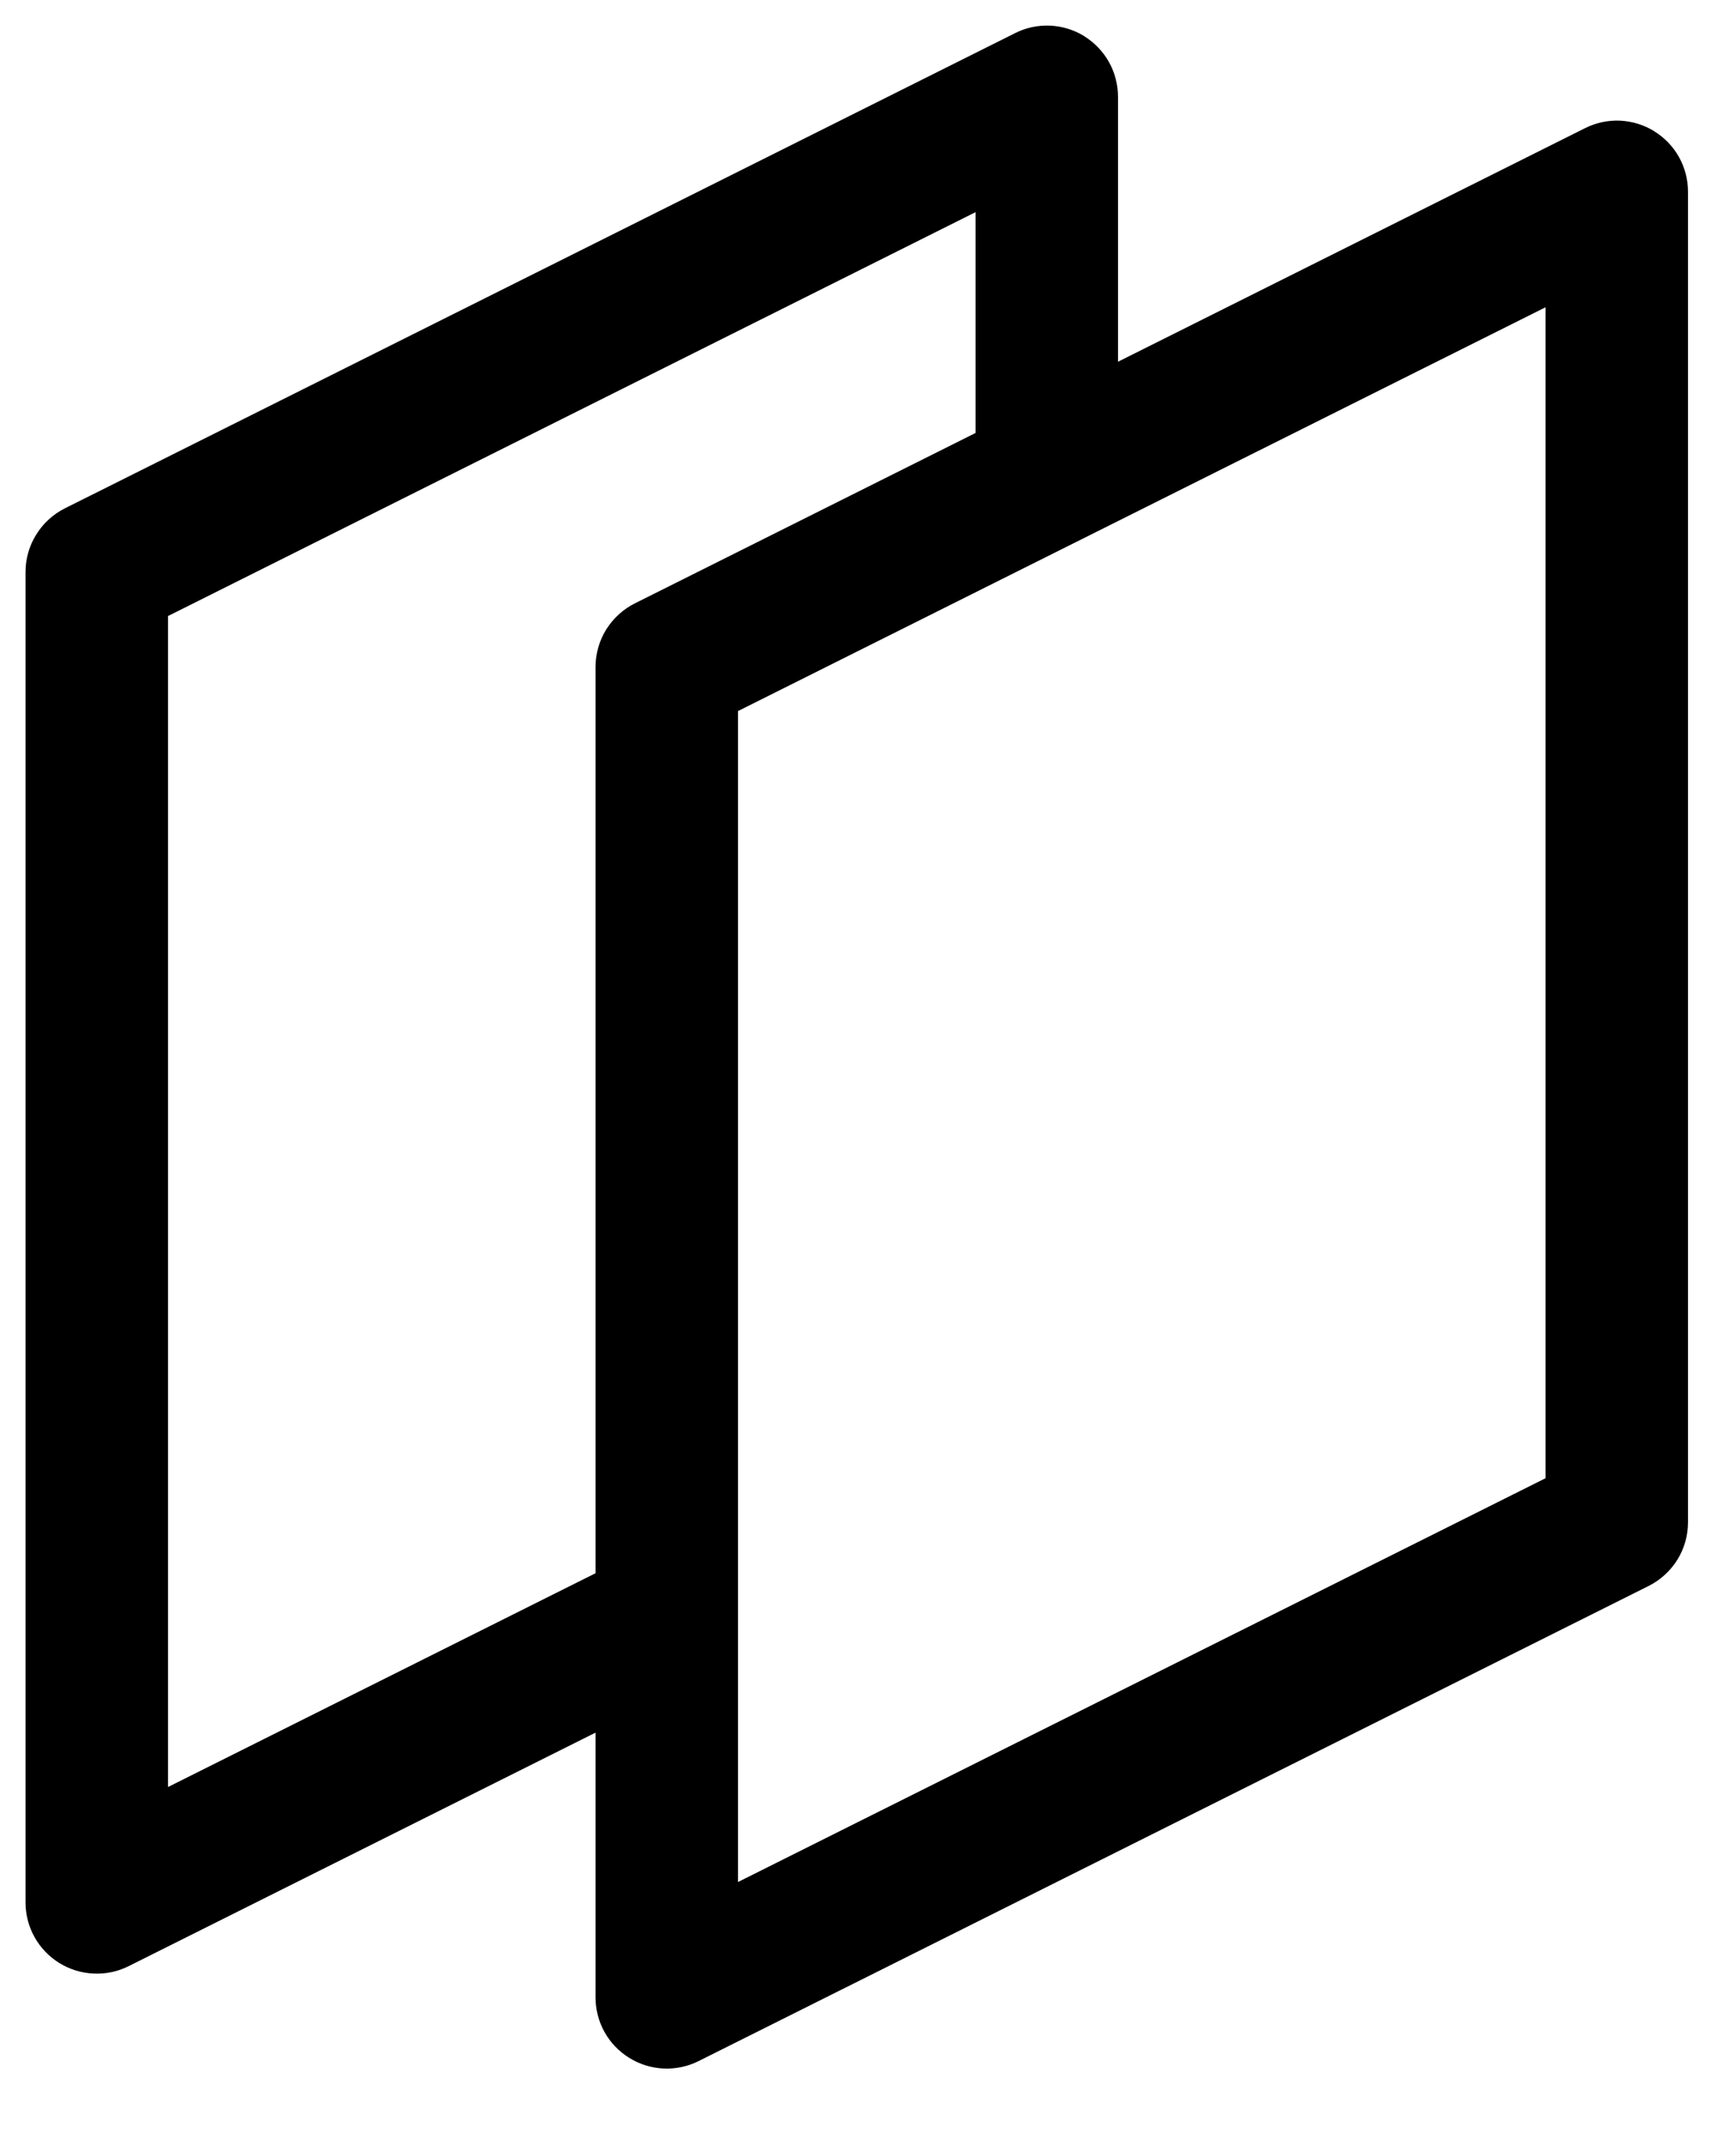
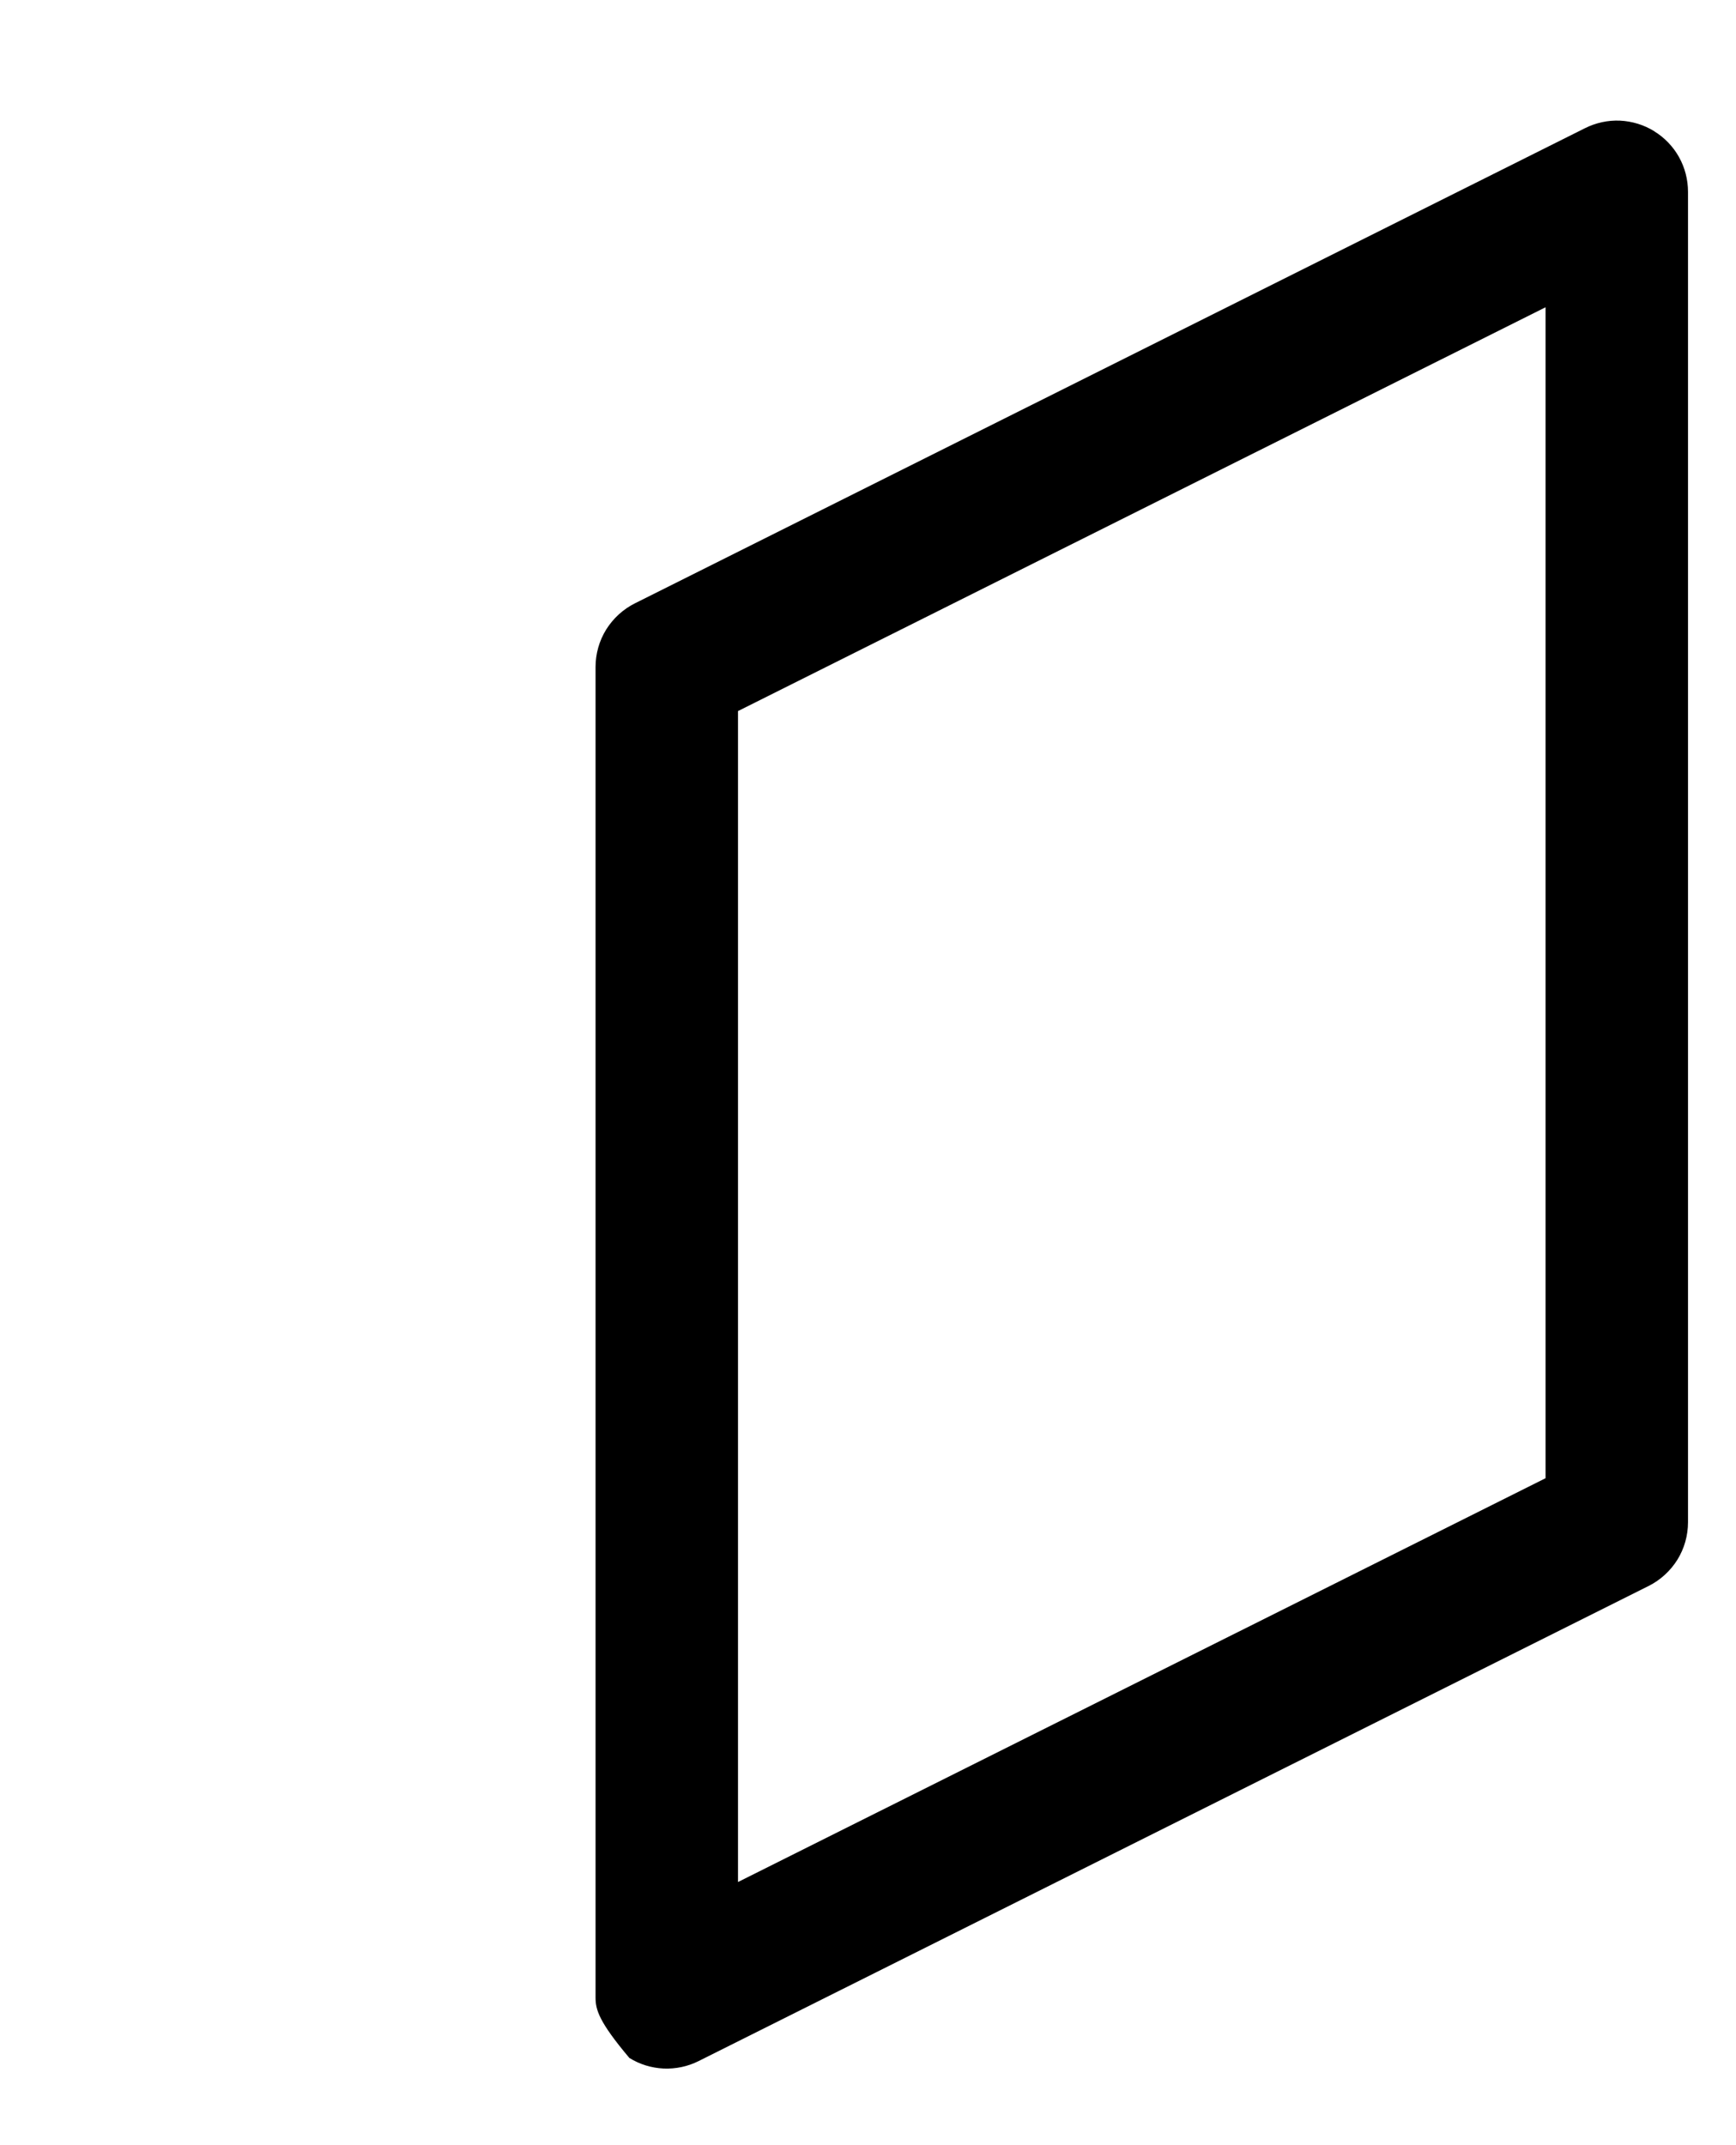
<svg xmlns="http://www.w3.org/2000/svg" width="17" height="21" viewBox="0 0 17 21" fill="none">
-   <path fill-rule="evenodd" clip-rule="evenodd" d="M10.617 0.354C10.718 0.417 10.802 0.504 10.86 0.608C10.918 0.712 10.948 0.829 10.948 0.948V4.669H9.553V2.077L1.645 6.031V17.494L6.218 15.208L6.841 16.457L1.259 19.248C1.153 19.301 1.035 19.326 0.916 19.32C0.797 19.315 0.682 19.279 0.581 19.217C0.48 19.154 0.396 19.067 0.338 18.963C0.28 18.859 0.25 18.742 0.25 18.623V5.599C0.25 5.47 0.286 5.343 0.355 5.233C0.423 5.123 0.52 5.034 0.636 4.976L9.939 0.325C10.045 0.271 10.164 0.246 10.282 0.251C10.401 0.256 10.517 0.292 10.618 0.354H10.617Z" fill="black" />
-   <path fill-rule="evenodd" clip-rule="evenodd" d="M16.199 1.285C16.3 1.347 16.384 1.434 16.442 1.538C16.5 1.642 16.53 1.759 16.53 1.878V14.902C16.53 15.032 16.494 15.159 16.426 15.269C16.357 15.379 16.26 15.468 16.144 15.526L6.841 20.177C6.735 20.23 6.617 20.255 6.498 20.25C6.379 20.244 6.264 20.209 6.163 20.146C6.062 20.084 5.978 19.997 5.92 19.893C5.862 19.789 5.832 19.672 5.832 19.554V6.53C5.832 6.4 5.868 6.273 5.936 6.163C6.005 6.053 6.102 5.964 6.218 5.906L15.521 1.255C15.627 1.202 15.745 1.176 15.864 1.181C15.983 1.187 16.099 1.222 16.2 1.285H16.199ZM7.227 6.961V18.424L15.135 14.471V3.008L7.227 6.961Z" fill="black" />
+   <path fill-rule="evenodd" clip-rule="evenodd" d="M16.199 1.285C16.3 1.347 16.384 1.434 16.442 1.538C16.5 1.642 16.53 1.759 16.53 1.878V14.902C16.53 15.032 16.494 15.159 16.426 15.269C16.357 15.379 16.26 15.468 16.144 15.526L6.841 20.177C6.735 20.23 6.617 20.255 6.498 20.25C6.379 20.244 6.264 20.209 6.163 20.146C5.862 19.789 5.832 19.672 5.832 19.554V6.53C5.832 6.4 5.868 6.273 5.936 6.163C6.005 6.053 6.102 5.964 6.218 5.906L15.521 1.255C15.627 1.202 15.745 1.176 15.864 1.181C15.983 1.187 16.099 1.222 16.2 1.285H16.199ZM7.227 6.961V18.424L15.135 14.471V3.008L7.227 6.961Z" fill="black" />
</svg>